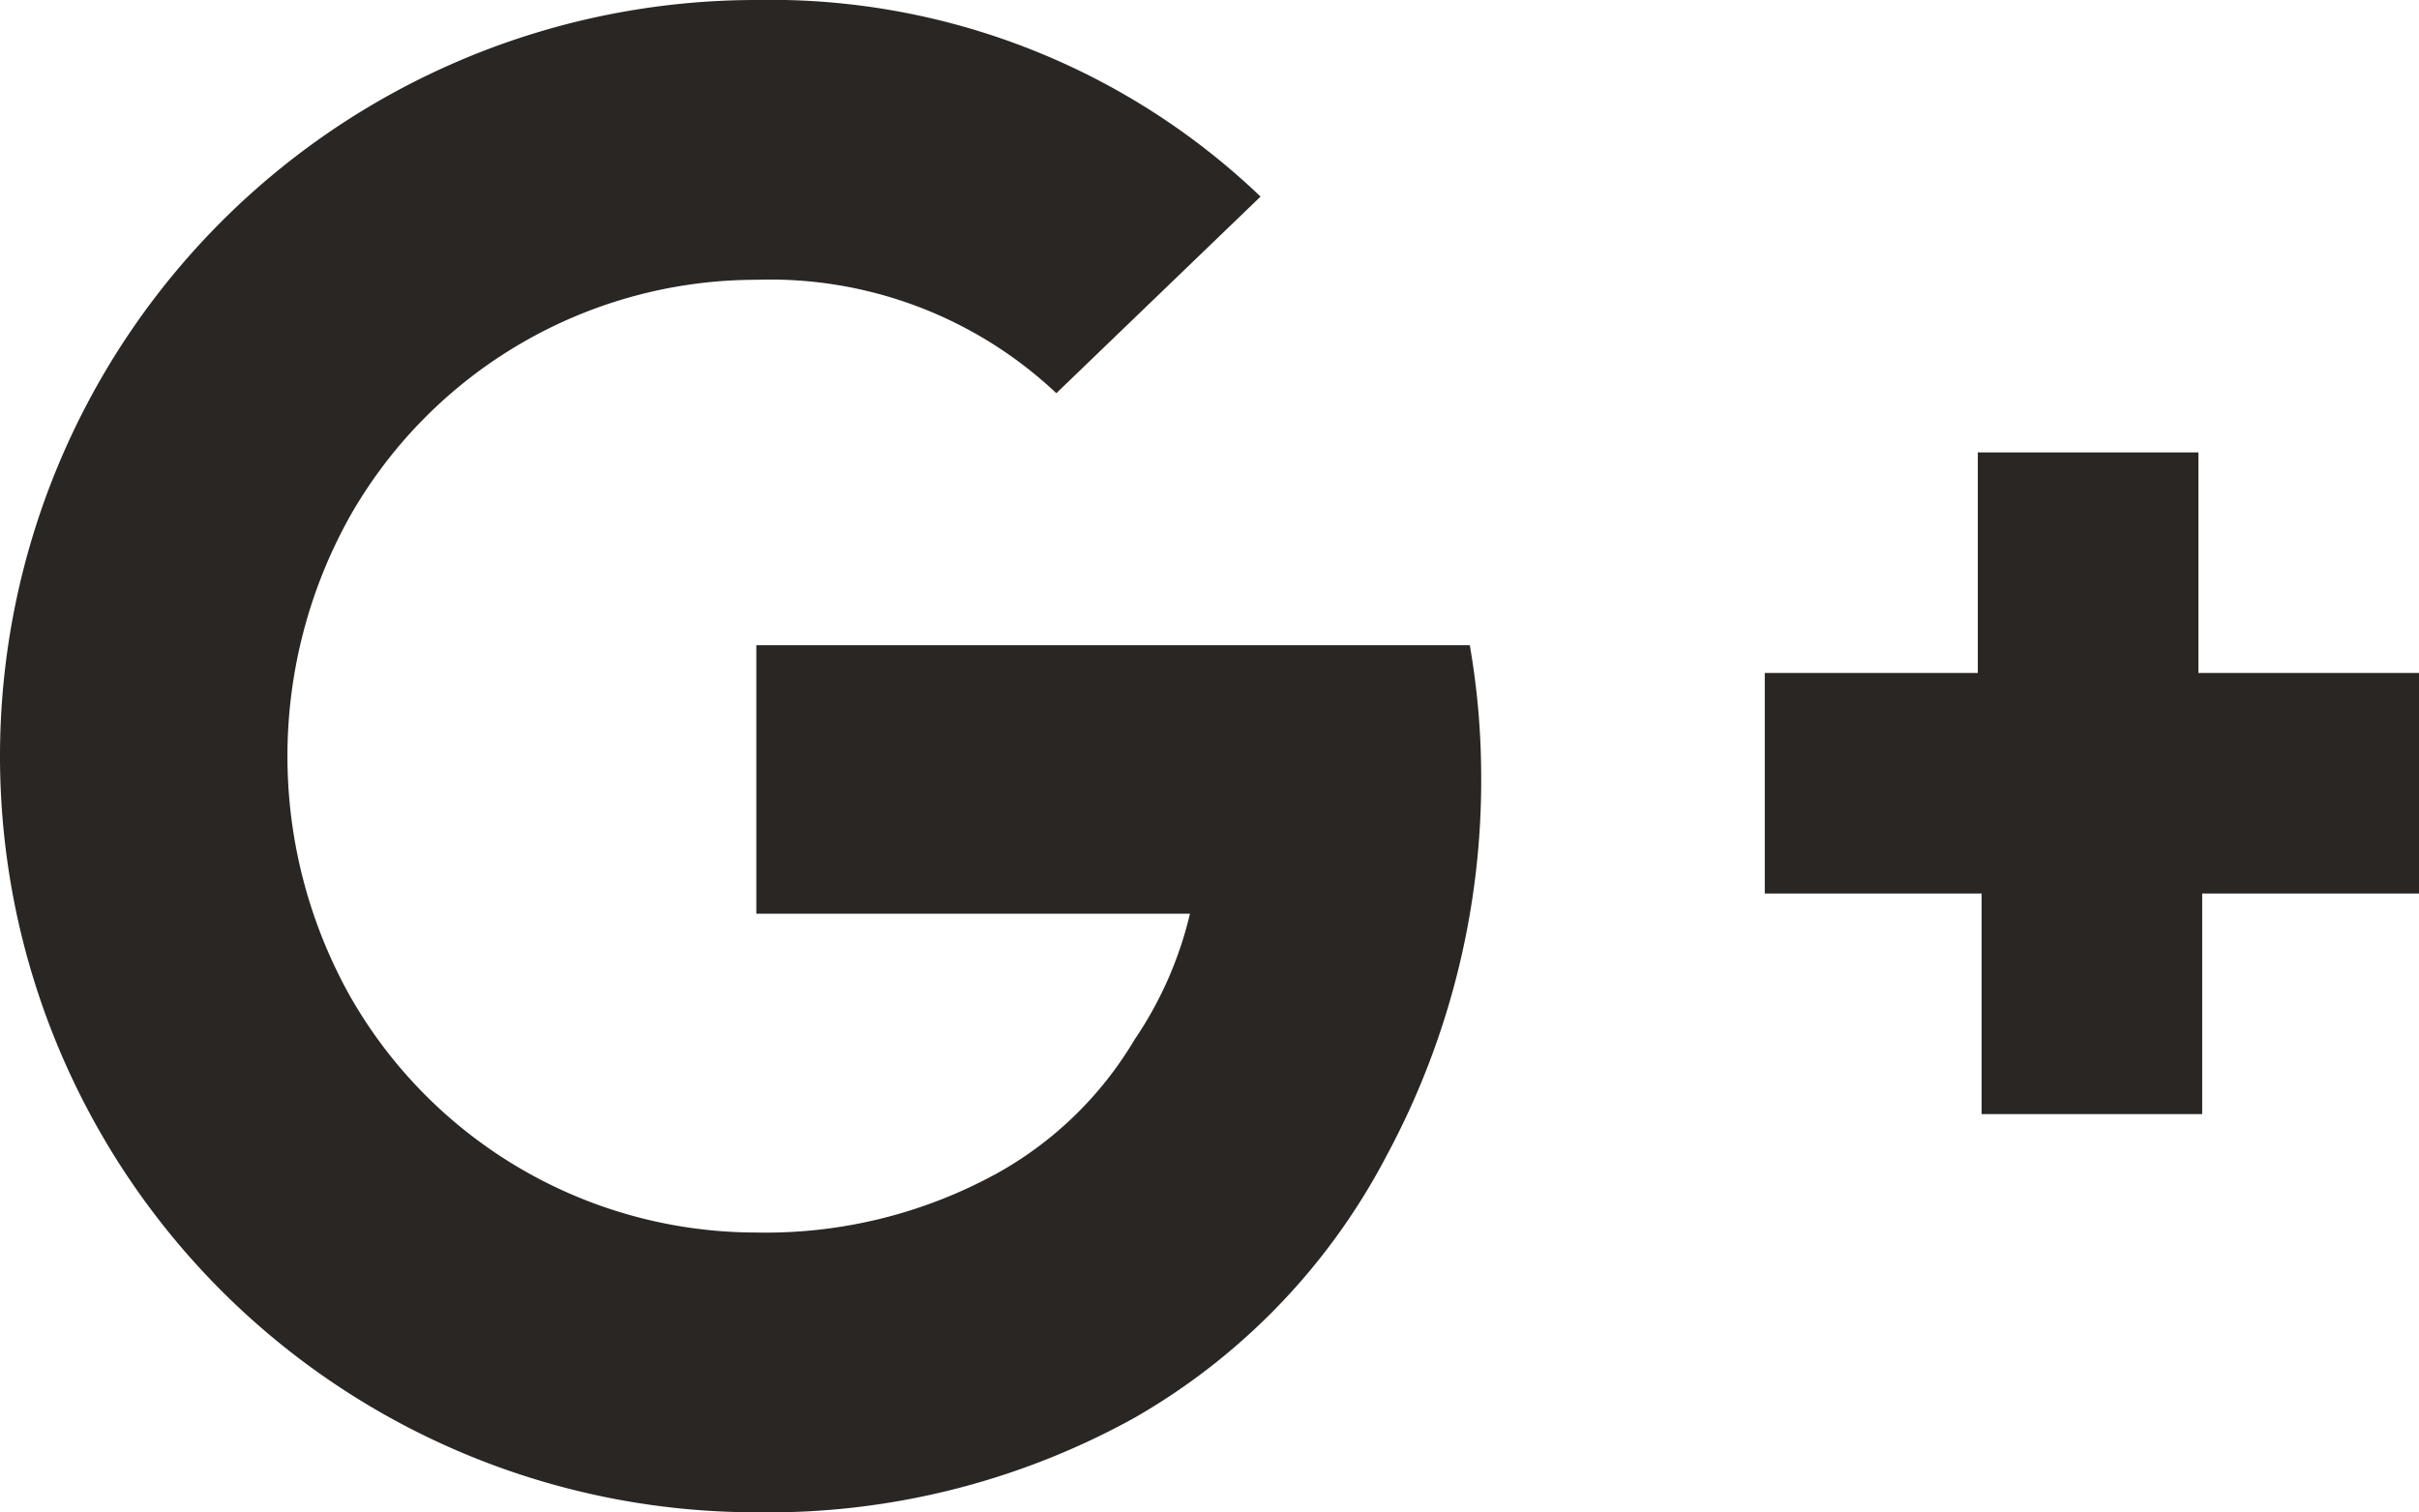
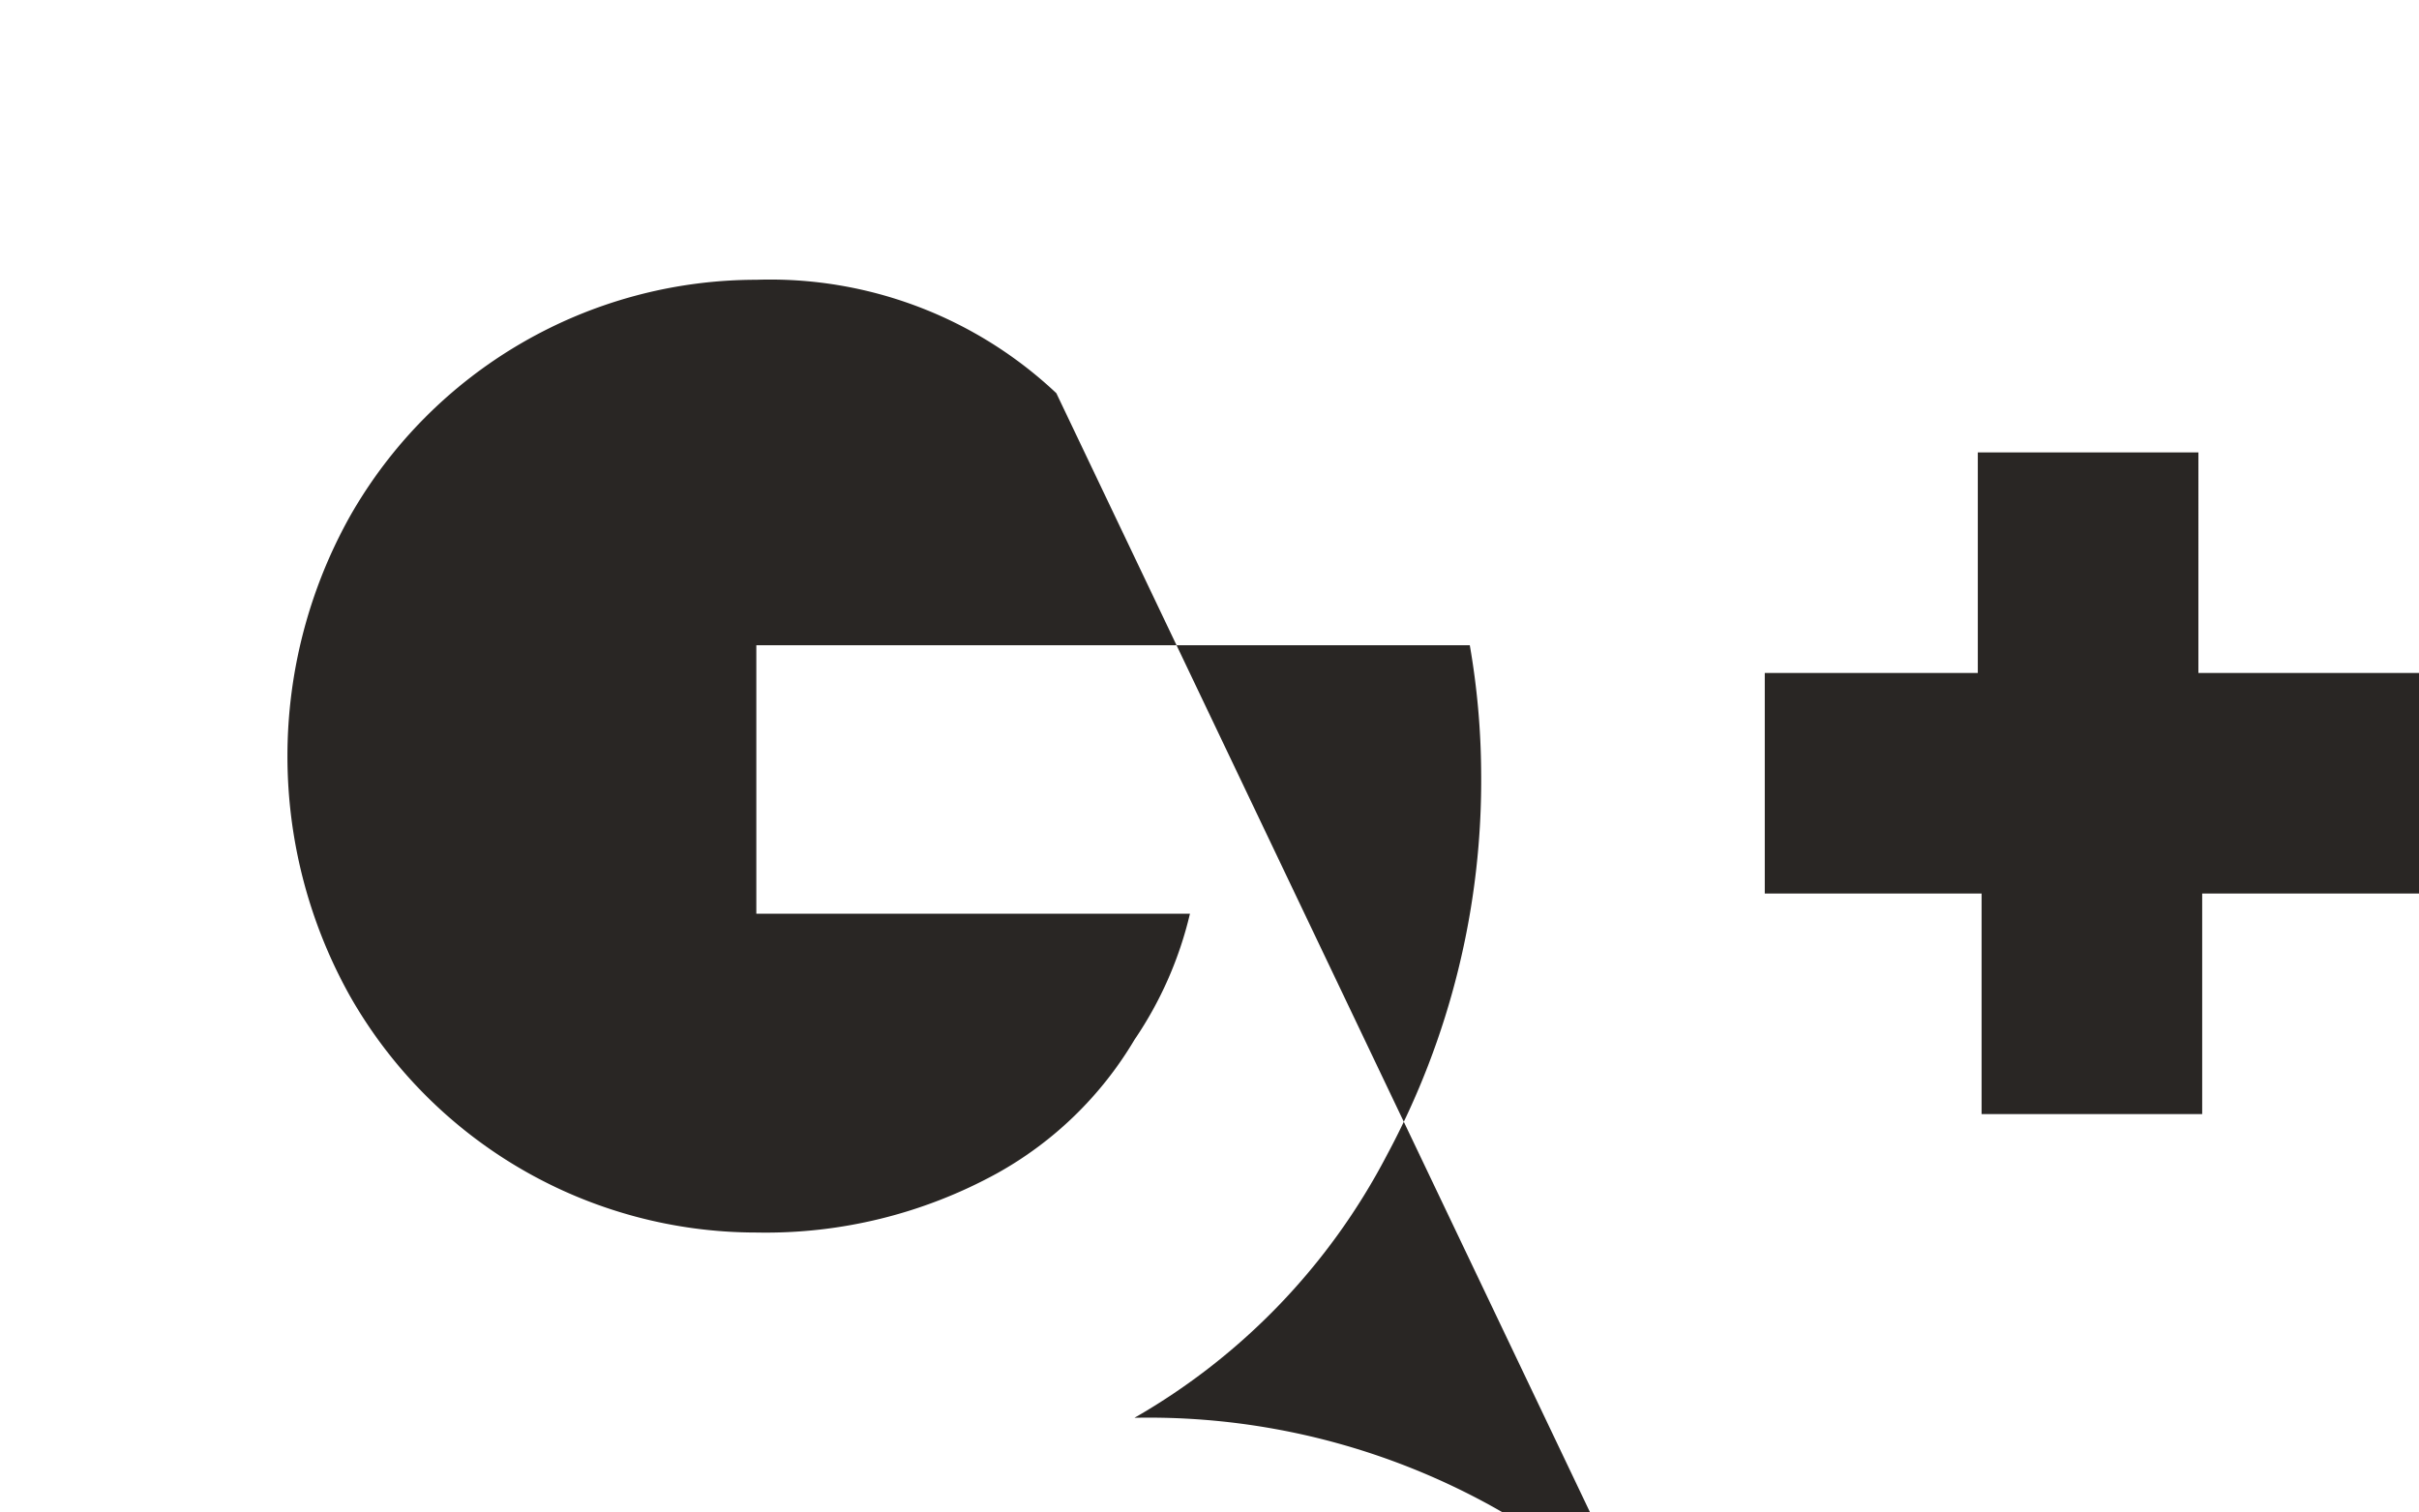
<svg xmlns="http://www.w3.org/2000/svg" id="Capa_1" data-name="Capa 1" viewBox="0 0 19.19 12">
  <defs>
    <style>.cls-1{fill:#292624;}</style>
  </defs>
  <title>Sin título-3</title>
-   <path class="cls-1" d="M11.75,6.12A6.28,6.28,0,0,1,11,9.17a5.14,5.14,0,0,1-2,2.08A6,6,0,0,1,6,12,6,6,0,0,1,0,6,6,6,0,0,1,6,0a5.62,5.62,0,0,1,4,1.56L8.38,3.12A3.31,3.31,0,0,0,6,2.22,3.71,3.71,0,0,0,2.78,4.09a3.9,3.9,0,0,0,0,3.82A3.71,3.71,0,0,0,6,9.78a3.81,3.81,0,0,0,1.91-.47A2.91,2.91,0,0,0,9,8.25a3,3,0,0,0,.44-1H6V5.12h5.66A6.08,6.08,0,0,1,11.75,6.12Zm5.69-2.53H15.69V5.34H14V7.09h1.72V8.84h1.75V7.09h1.75V5.34H17.44Z" />
+   <path class="cls-1" d="M11.75,6.12A6.28,6.28,0,0,1,11,9.17a5.14,5.14,0,0,1-2,2.08a5.62,5.62,0,0,1,4,1.56L8.38,3.12A3.31,3.31,0,0,0,6,2.22,3.71,3.71,0,0,0,2.78,4.09a3.9,3.9,0,0,0,0,3.82A3.71,3.71,0,0,0,6,9.78a3.81,3.81,0,0,0,1.91-.47A2.91,2.91,0,0,0,9,8.25a3,3,0,0,0,.44-1H6V5.12h5.66A6.08,6.08,0,0,1,11.75,6.12Zm5.69-2.53H15.69V5.34H14V7.09h1.72V8.84h1.75V7.09h1.75V5.34H17.44Z" />
</svg>